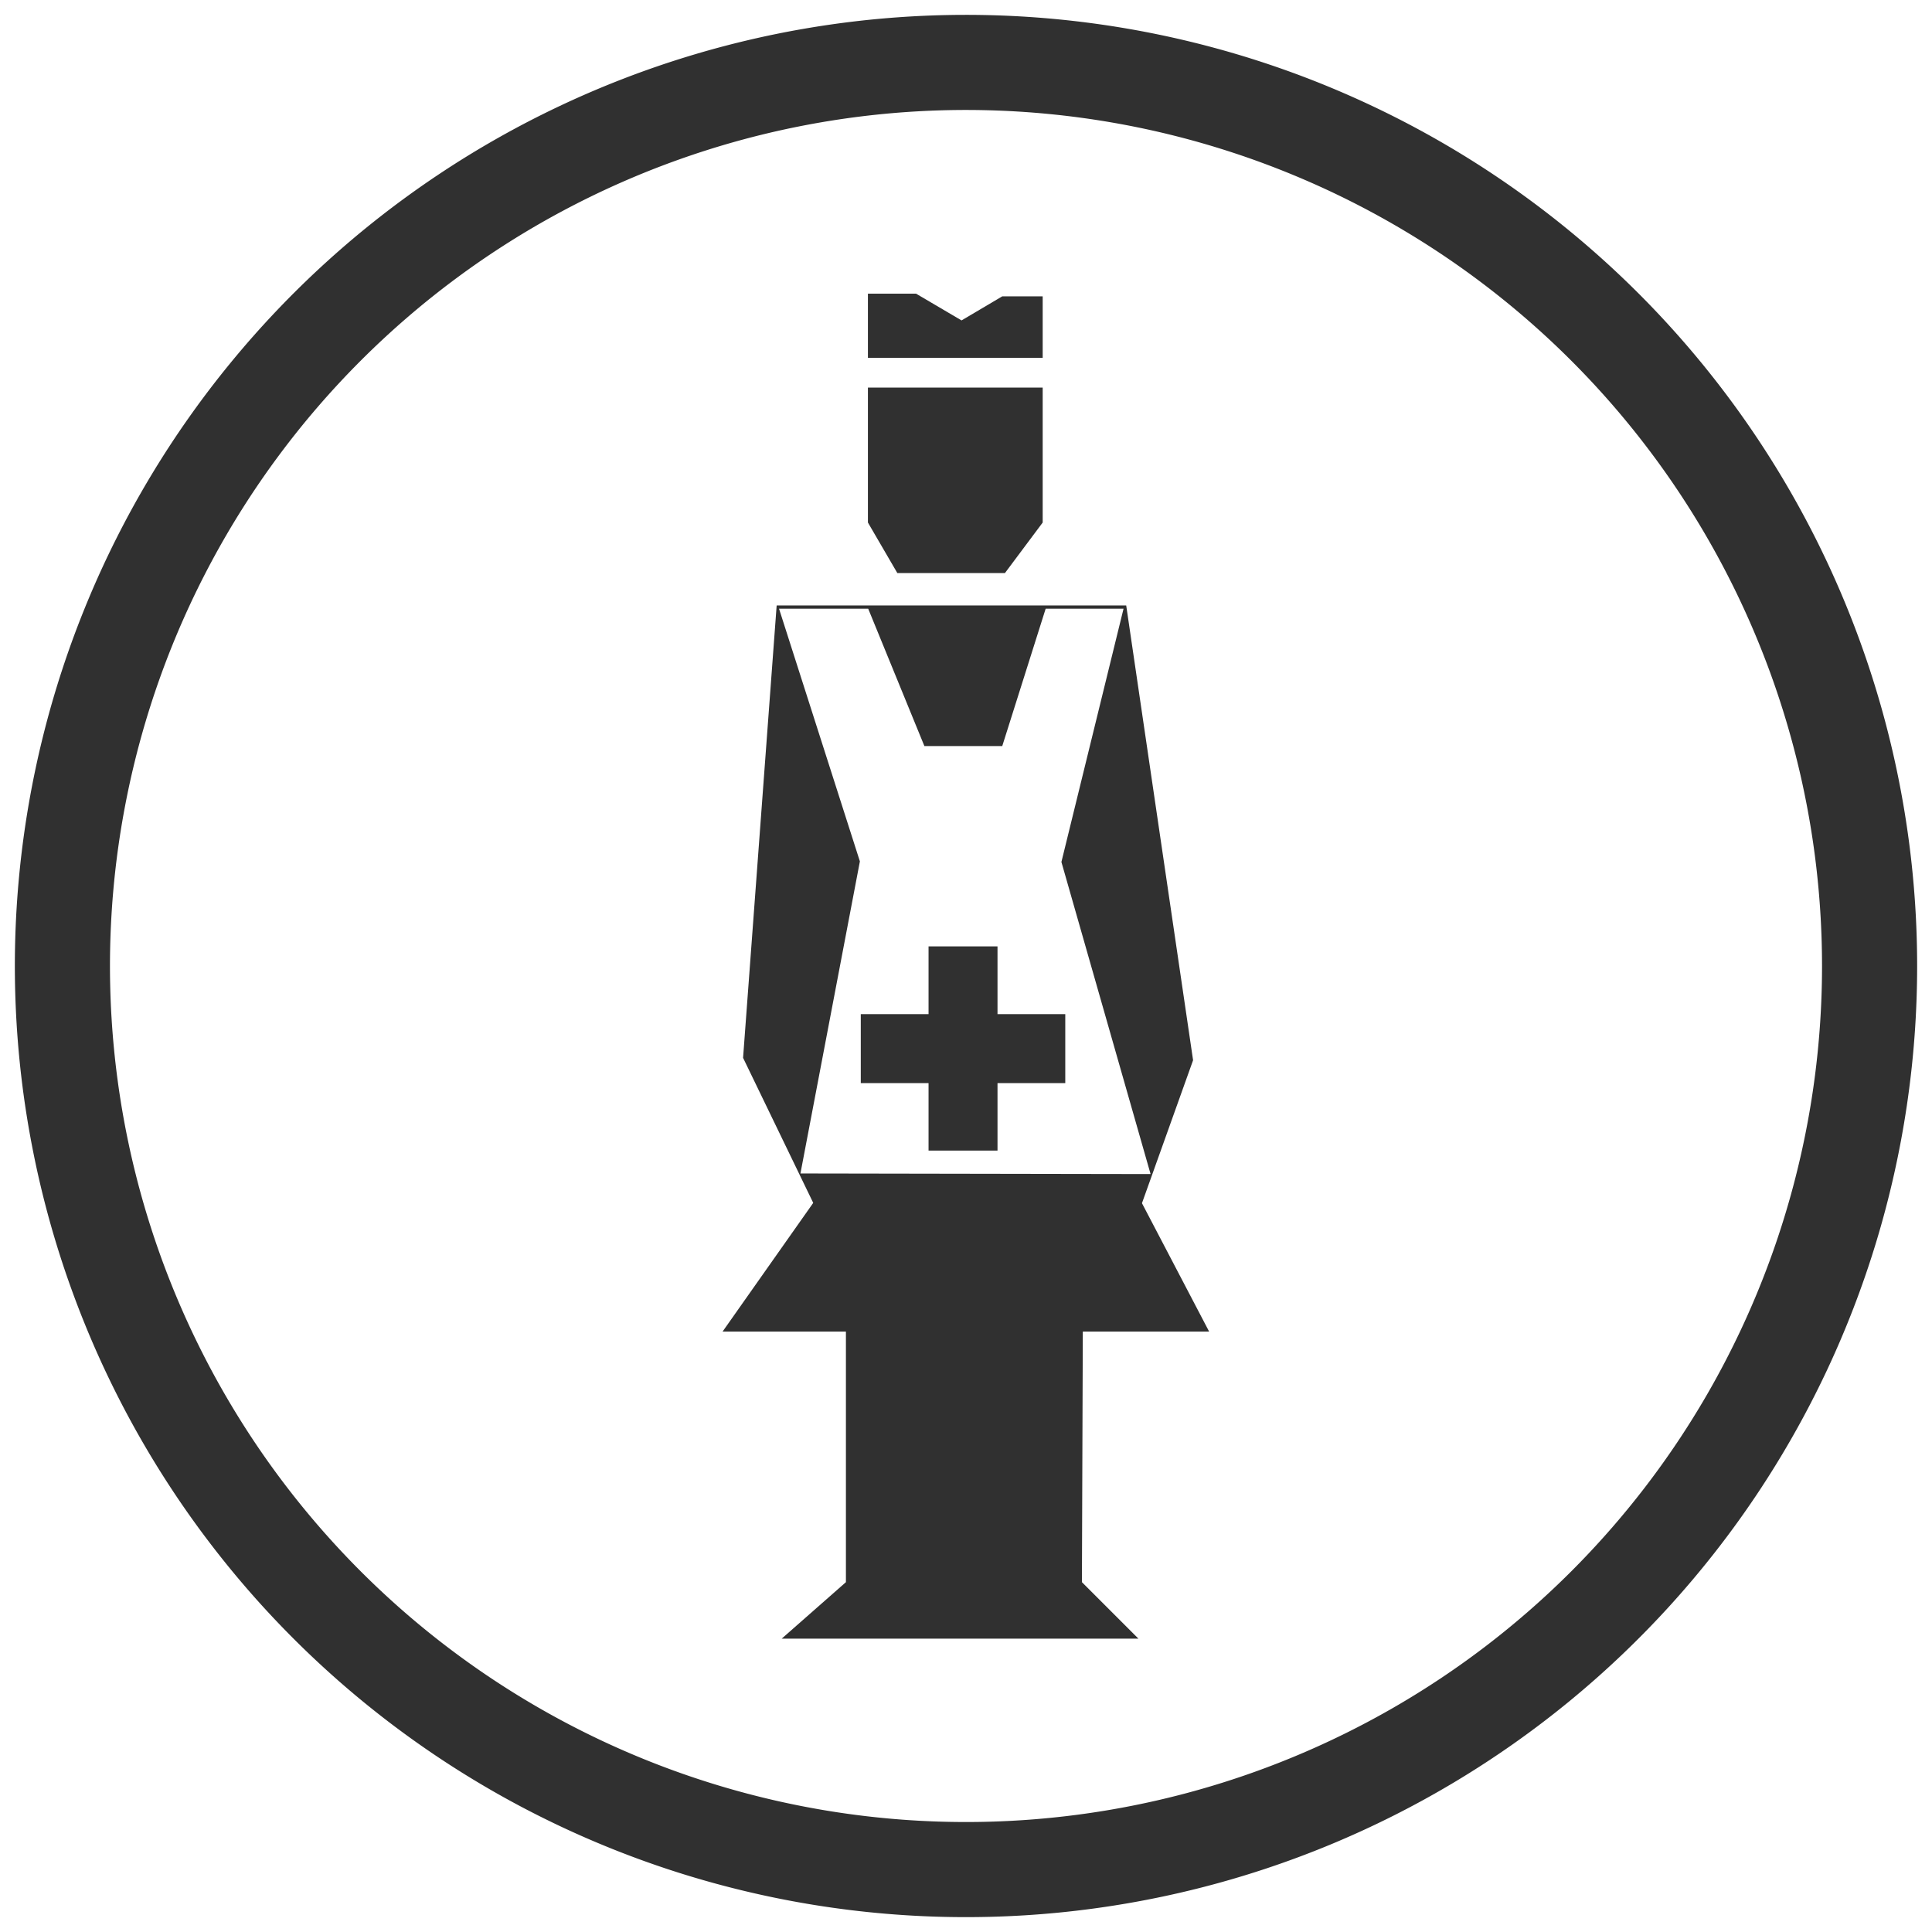
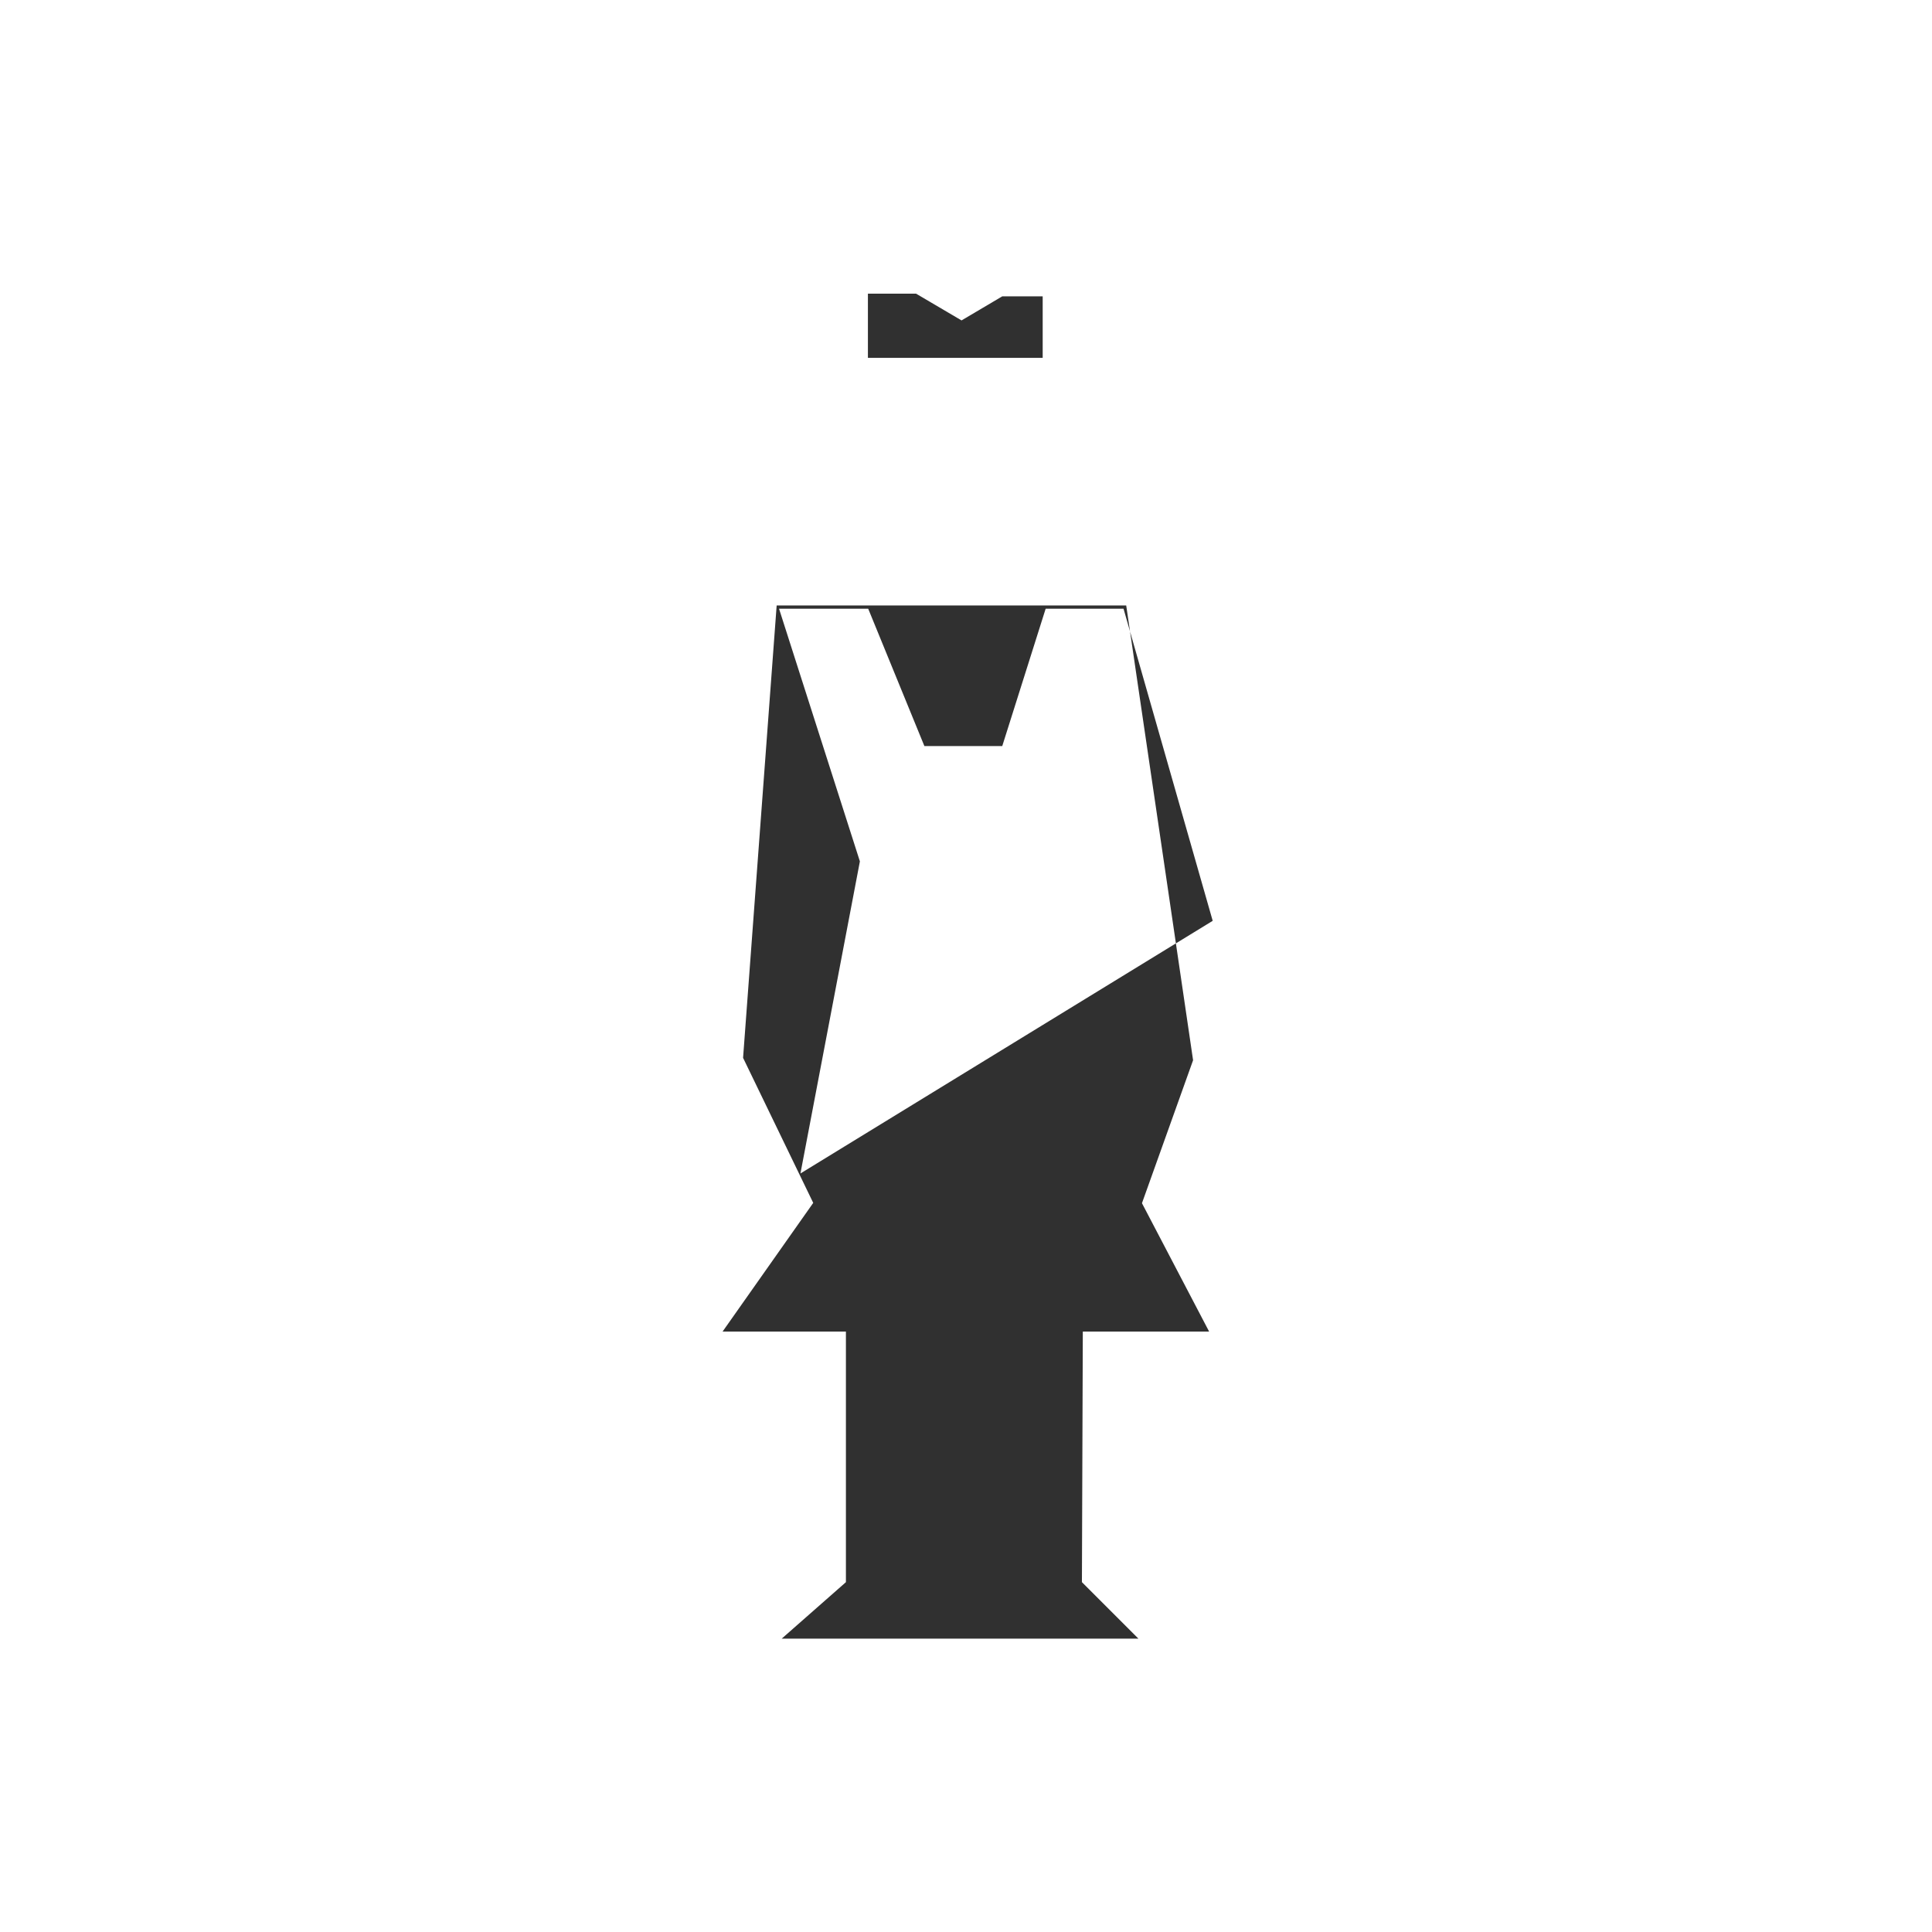
<svg xmlns="http://www.w3.org/2000/svg" id="Uso_sanitario" data-name="Uso sanitario" viewBox="0 0 65 65">
  <defs>
    <style>.cls-1{fill:#303030;}</style>
  </defs>
  <title>Mesa de trabajo 1</title>
-   <path class="cls-1" d="M36.43,44.8h4.25l-2.26-4.32,1.72-4.81L37.89,20.37H26.13L25,35.59l2.36,4.88L24.31,44.8h4.15v8.43l-2.16,1.9h12l-1.9-1.9Zm-9.5-5.32,2-10.5-2.72-8.5h3l1.89,4.62h2.62l1.46-4.62H37.8L35.71,29l3,10.5Z" />
-   <polygon class="cls-1" points="33.81 19.28 35.08 17.58 35.08 13.04 29.2 13.04 29.2 17.58 30.19 19.28 33.81 19.28" />
+   <path class="cls-1" d="M36.43,44.8h4.25l-2.26-4.32,1.72-4.81L37.89,20.37H26.13L25,35.59l2.36,4.88L24.31,44.8h4.15v8.43l-2.16,1.9h12l-1.9-1.9Zm-9.5-5.32,2-10.5-2.72-8.5h3l1.89,4.62h2.62l1.46-4.62H37.8l3,10.5Z" />
  <polygon class="cls-1" points="35.08 9.97 33.72 9.97 32.35 10.78 30.82 9.88 29.2 9.88 29.2 12.04 35.08 12.04 35.08 9.97" />
-   <polygon class="cls-1" points="33.56 34.12 33.56 31.84 31.24 31.84 31.24 34.12 28.96 34.12 28.96 36.44 31.24 36.44 31.24 38.71 33.56 38.71 33.56 36.44 35.84 36.44 35.84 34.12 33.56 34.12" />
-   <path class="cls-1" d="M32.5.5a32,32,0,1,0,32,32A32,32,0,0,0,32.5.5Zm0,60.8A28.8,28.8,0,1,1,61.3,32.5,28.8,28.8,0,0,1,32.5,61.3Z" />
</svg>